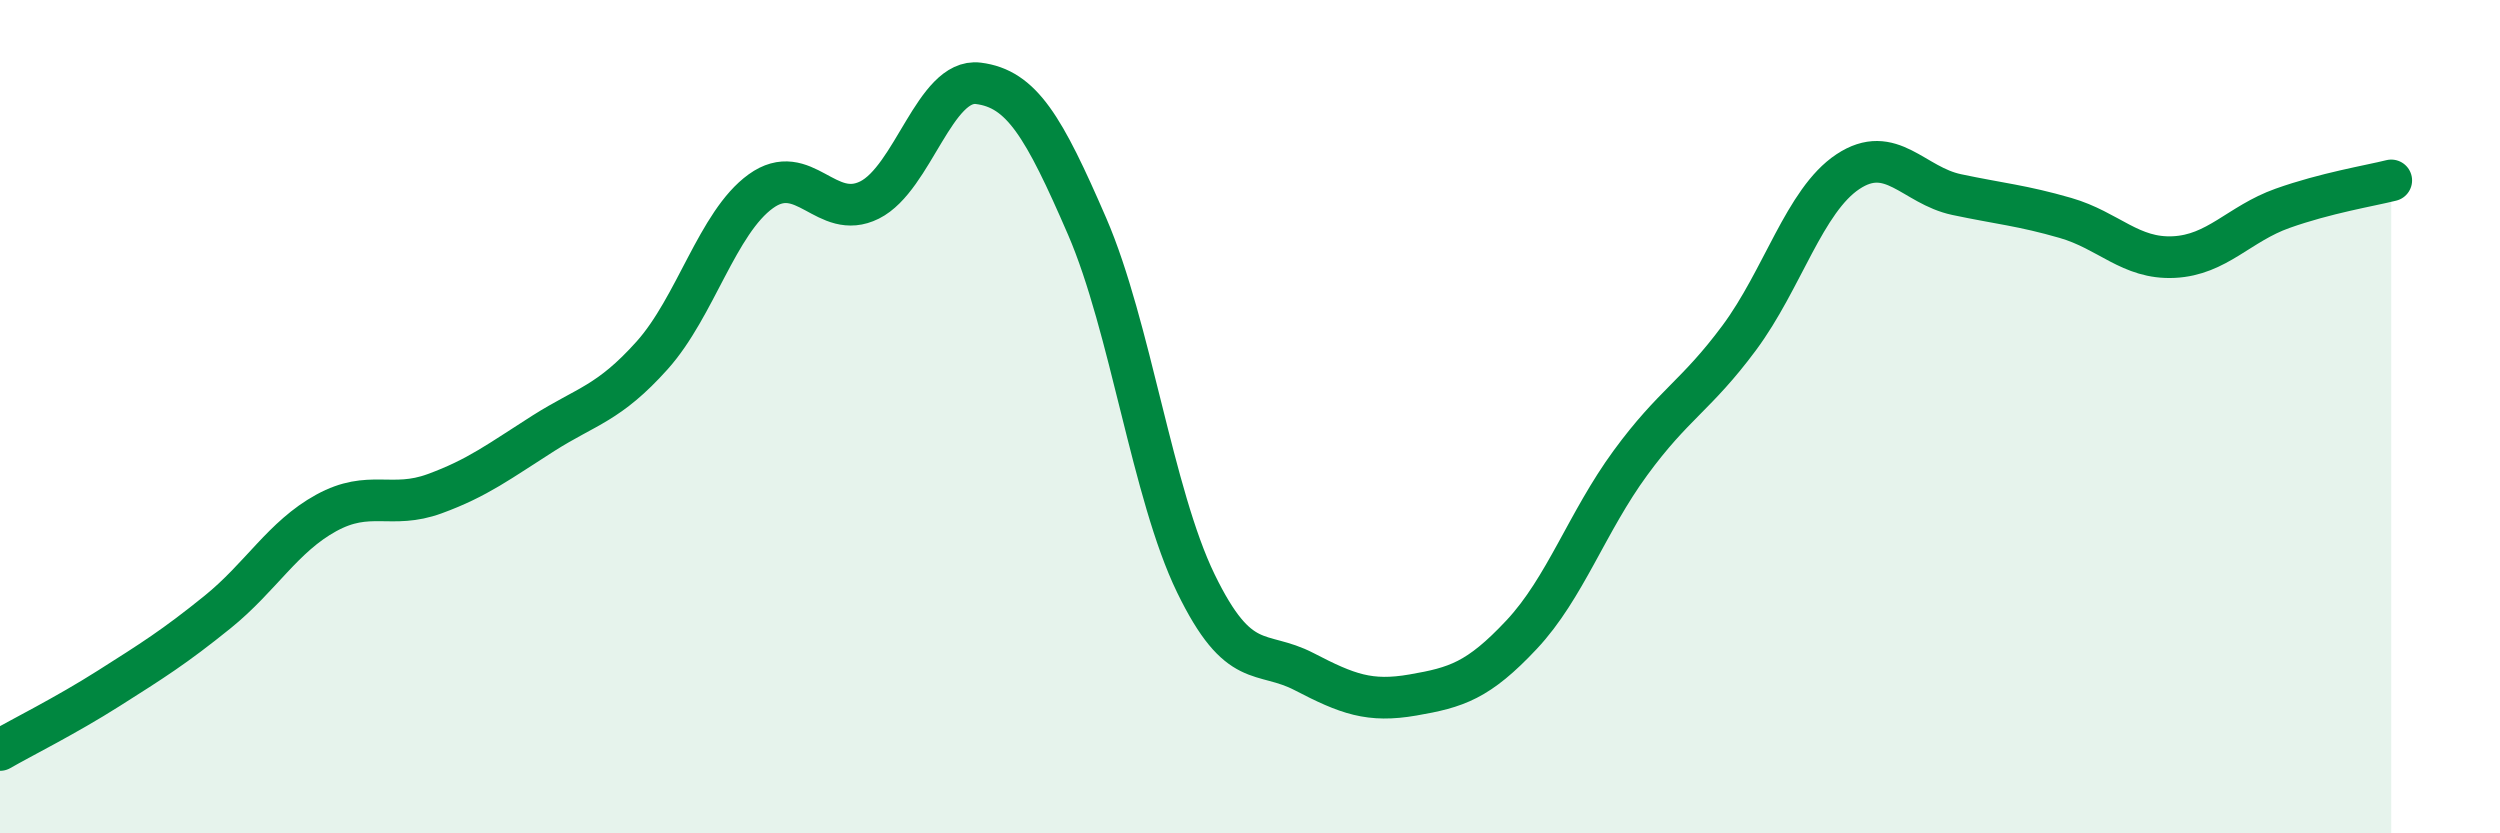
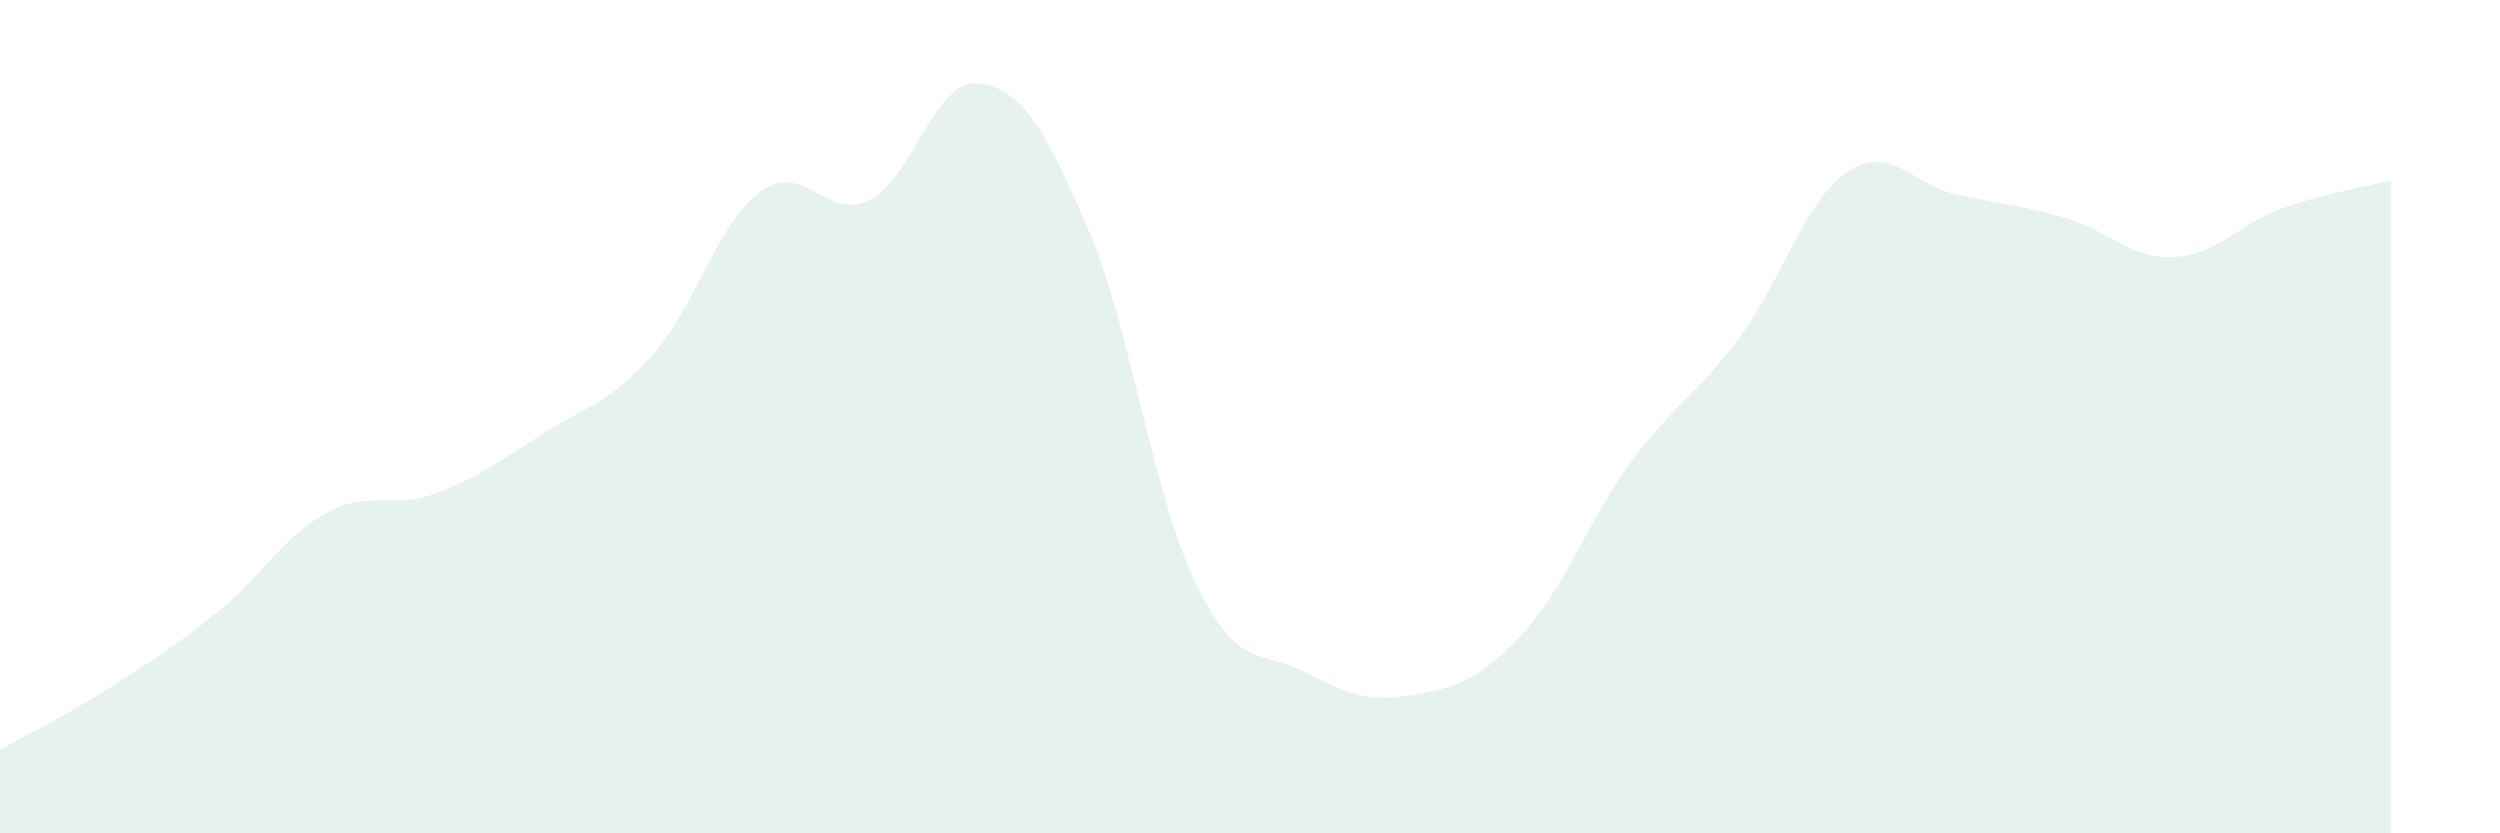
<svg xmlns="http://www.w3.org/2000/svg" width="60" height="20" viewBox="0 0 60 20">
  <path d="M 0,18 C 0.52,17.7 1.57,17.18 2.61,16.52 C 3.65,15.86 4.18,15.53 5.22,14.69 C 6.26,13.85 6.79,12.88 7.83,12.31 C 8.87,11.74 9.39,12.23 10.43,11.85 C 11.47,11.47 12,11.06 13.04,10.4 C 14.08,9.74 14.61,9.69 15.65,8.53 C 16.69,7.37 17.22,5.34 18.26,4.59 C 19.3,3.84 19.83,5.32 20.87,4.8 C 21.91,4.28 22.44,1.87 23.48,2 C 24.52,2.13 25.05,3.03 26.09,5.43 C 27.13,7.83 27.66,11.86 28.7,14 C 29.74,16.14 30.26,15.58 31.3,16.12 C 32.34,16.66 32.87,16.86 33.91,16.68 C 34.95,16.5 35.48,16.34 36.52,15.23 C 37.56,14.12 38.09,12.53 39.13,11.11 C 40.17,9.69 40.7,9.51 41.74,8.11 C 42.78,6.71 43.31,4.81 44.35,4.12 C 45.39,3.43 45.92,4.45 46.96,4.67 C 48,4.89 48.53,4.93 49.57,5.23 C 50.61,5.53 51.13,6.22 52.17,6.17 C 53.21,6.12 53.74,5.37 54.78,5 C 55.82,4.63 56.87,4.46 57.39,4.33L57.39 20L0 20Z" fill="#008740" opacity="0.1" stroke-linecap="round" stroke-linejoin="round" />
-   <path d="M 0,18 C 0.52,17.7 1.57,17.18 2.61,16.52 C 3.65,15.86 4.18,15.53 5.22,14.69 C 6.26,13.85 6.79,12.88 7.83,12.31 C 8.87,11.74 9.39,12.23 10.43,11.85 C 11.47,11.47 12,11.06 13.04,10.4 C 14.08,9.74 14.61,9.69 15.65,8.53 C 16.69,7.37 17.22,5.34 18.26,4.59 C 19.3,3.84 19.83,5.32 20.87,4.8 C 21.91,4.28 22.44,1.87 23.48,2 C 24.52,2.13 25.05,3.03 26.09,5.43 C 27.13,7.83 27.66,11.86 28.7,14 C 29.74,16.14 30.26,15.58 31.3,16.12 C 32.34,16.66 32.87,16.86 33.91,16.68 C 34.95,16.5 35.48,16.34 36.52,15.23 C 37.56,14.12 38.09,12.53 39.13,11.11 C 40.17,9.69 40.7,9.51 41.74,8.11 C 42.78,6.71 43.31,4.81 44.35,4.12 C 45.39,3.43 45.92,4.45 46.96,4.67 C 48,4.89 48.53,4.93 49.57,5.23 C 50.61,5.53 51.13,6.22 52.17,6.17 C 53.21,6.12 53.74,5.37 54.78,5 C 55.82,4.63 56.87,4.46 57.39,4.33" stroke="#008740" stroke-width="1" fill="none" stroke-linecap="round" stroke-linejoin="round" />
</svg>